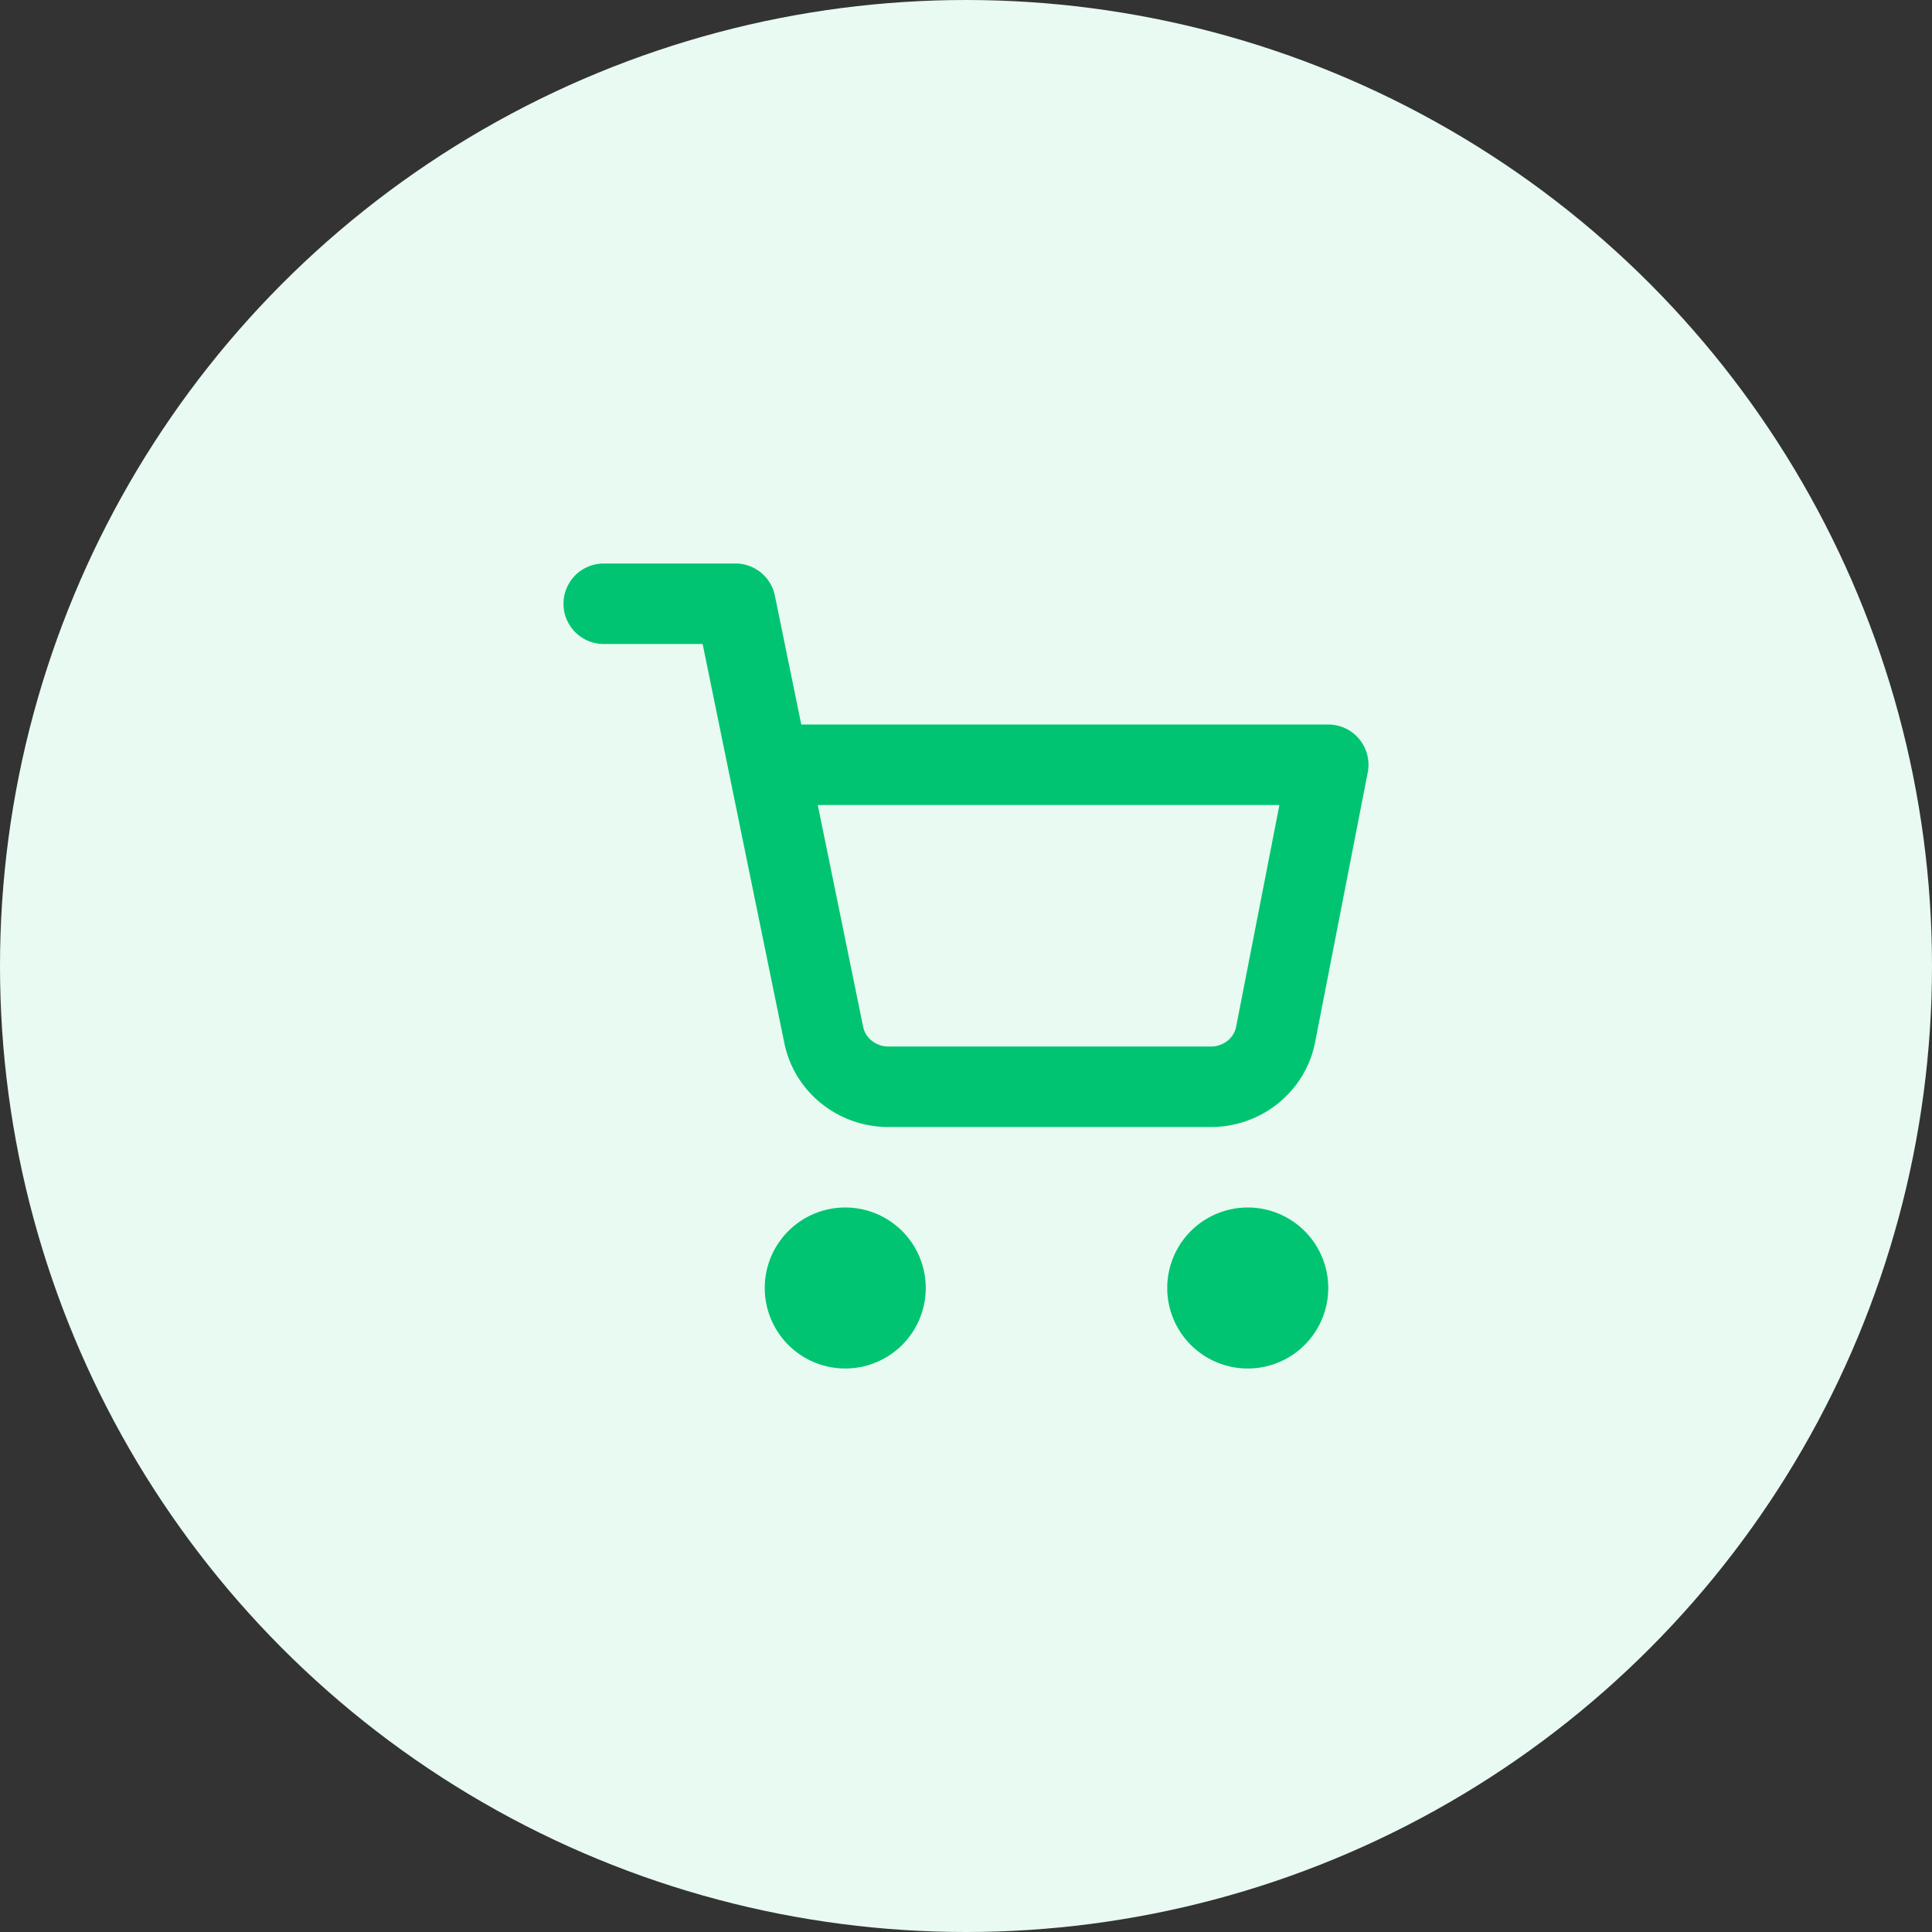
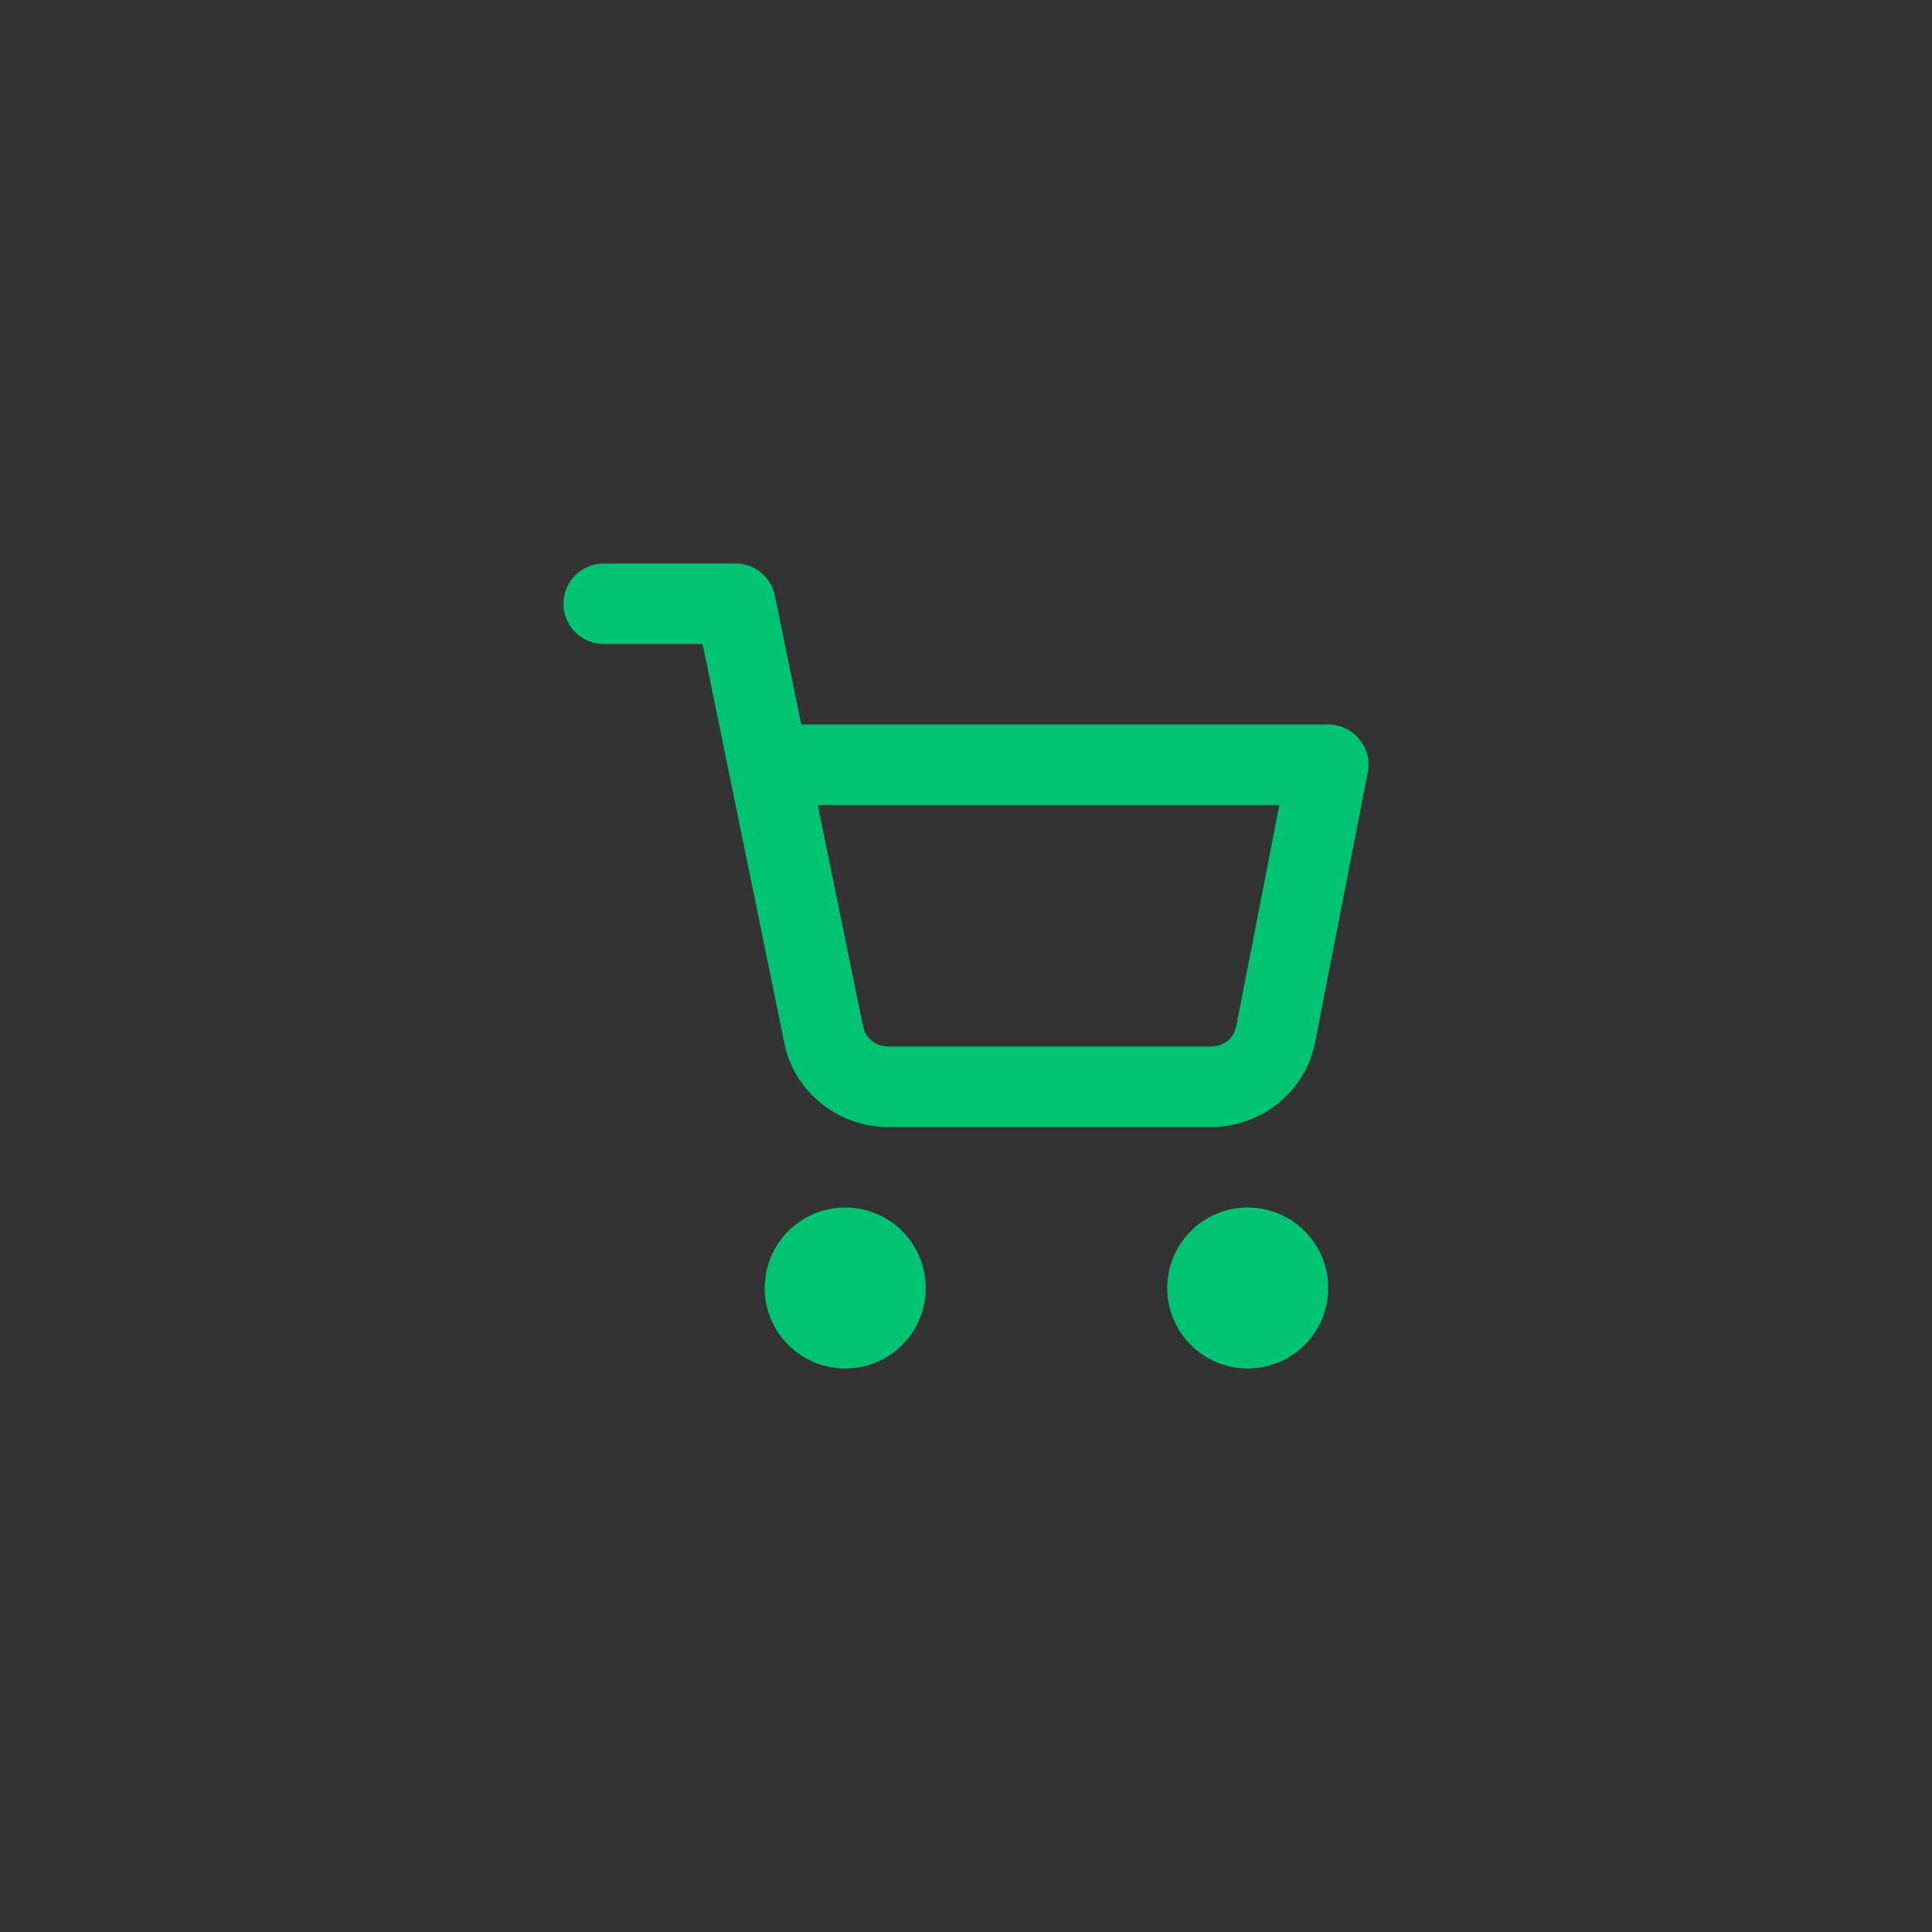
<svg xmlns="http://www.w3.org/2000/svg" width="48" height="48" viewBox="0 0 48 48" fill="none">
  <rect x="0" y="0" width="48" height="48" fill="#333333" stroke="none" />
-   <circle cx="24" cy="24" r="24" fill="#E8FAF2" />
  <path fill-rule="evenodd" clip-rule="evenodd" d="M15 14a1 1 0 1 0 0 2h2.457l.647 3.162c.004.027.01.053.016.078l1.366 6.672c.122.603.457 1.14.94 1.52A2.66 2.66 0 0 0 22.11 28h7.936a2.66 2.66 0 0 0 1.684-.568c.483-.38.818-.917.94-1.521l1.311-6.72A1 1 0 0 0 33 18H19.907l-.655-3.2a1 1 0 0 0-.98-.8H15Zm6.445 11.513L20.317 20h11.47l-1.077 5.515a.595.595 0 0 1-.216.346.66.66 0 0 1-.42.139h-7.991a.66.66 0 0 1-.42-.14.595.595 0 0 1-.218-.347Z" fill="#00C471" />
  <path d="M19 32a2 2 0 1 1 4 0 2 2 0 0 1-4 0ZM29 32a2 2 0 1 1 4 0 2 2 0 0 1-4 0Z" fill="#00C471" />
</svg>